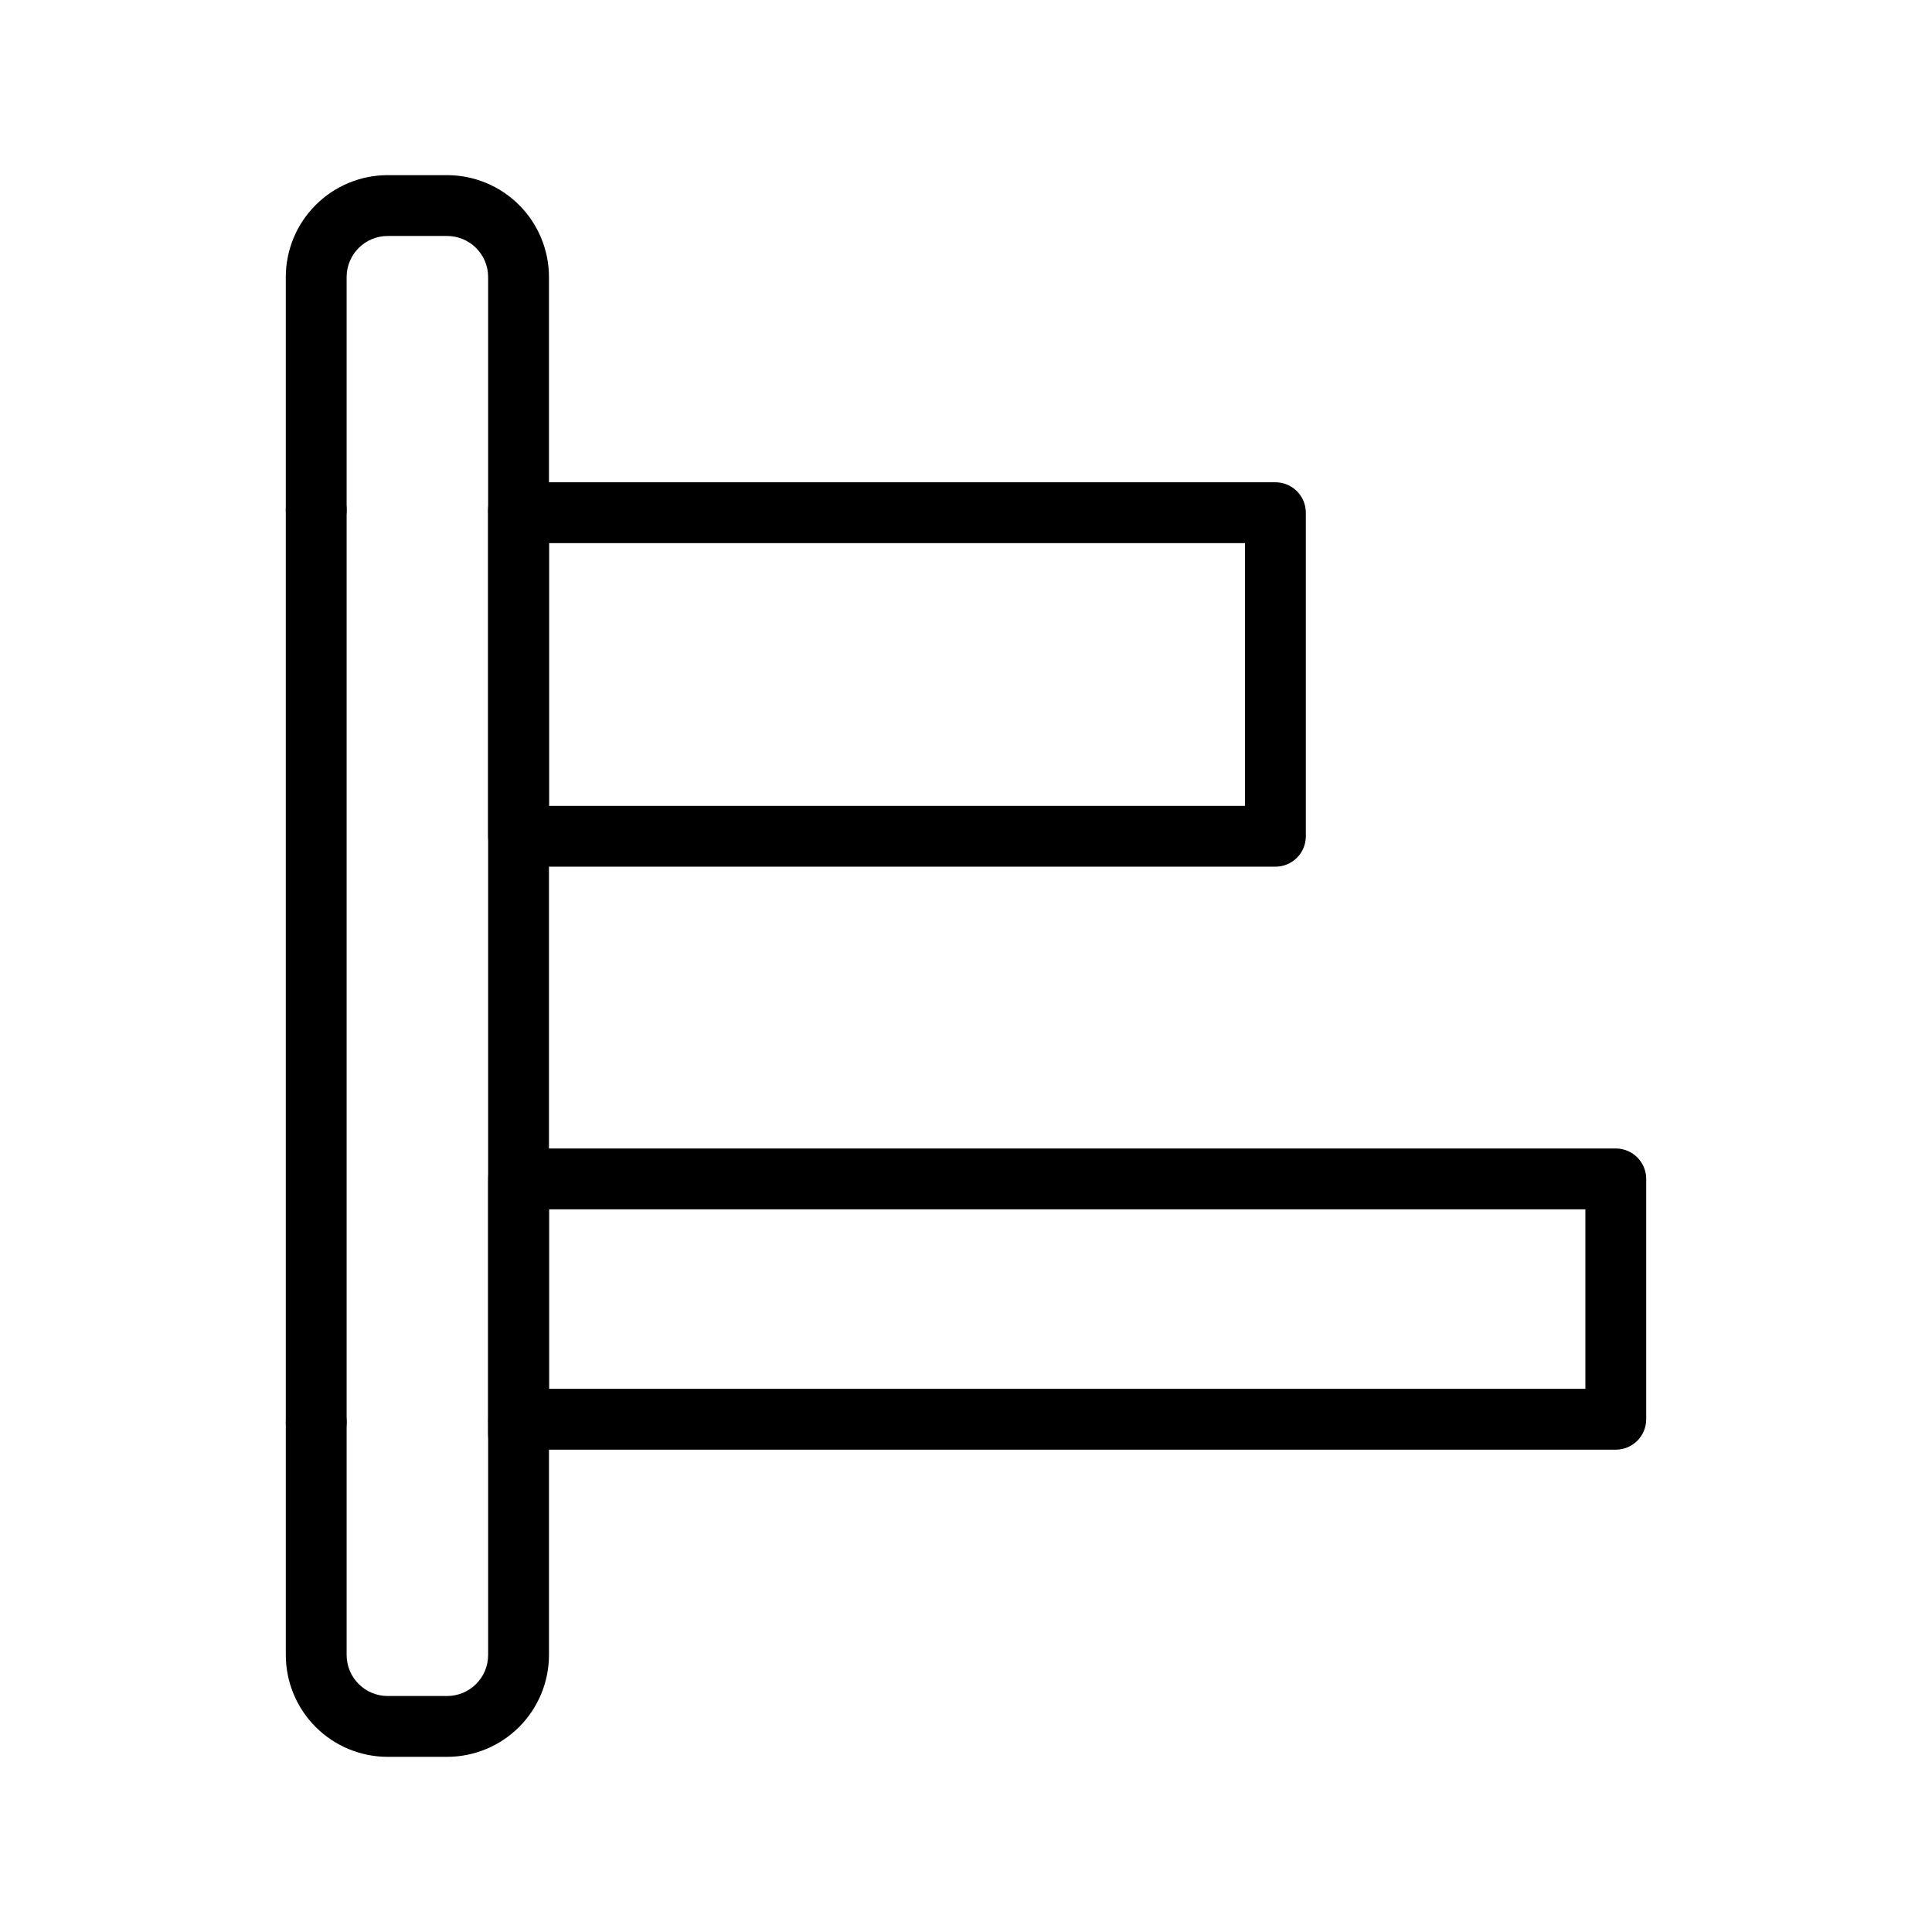
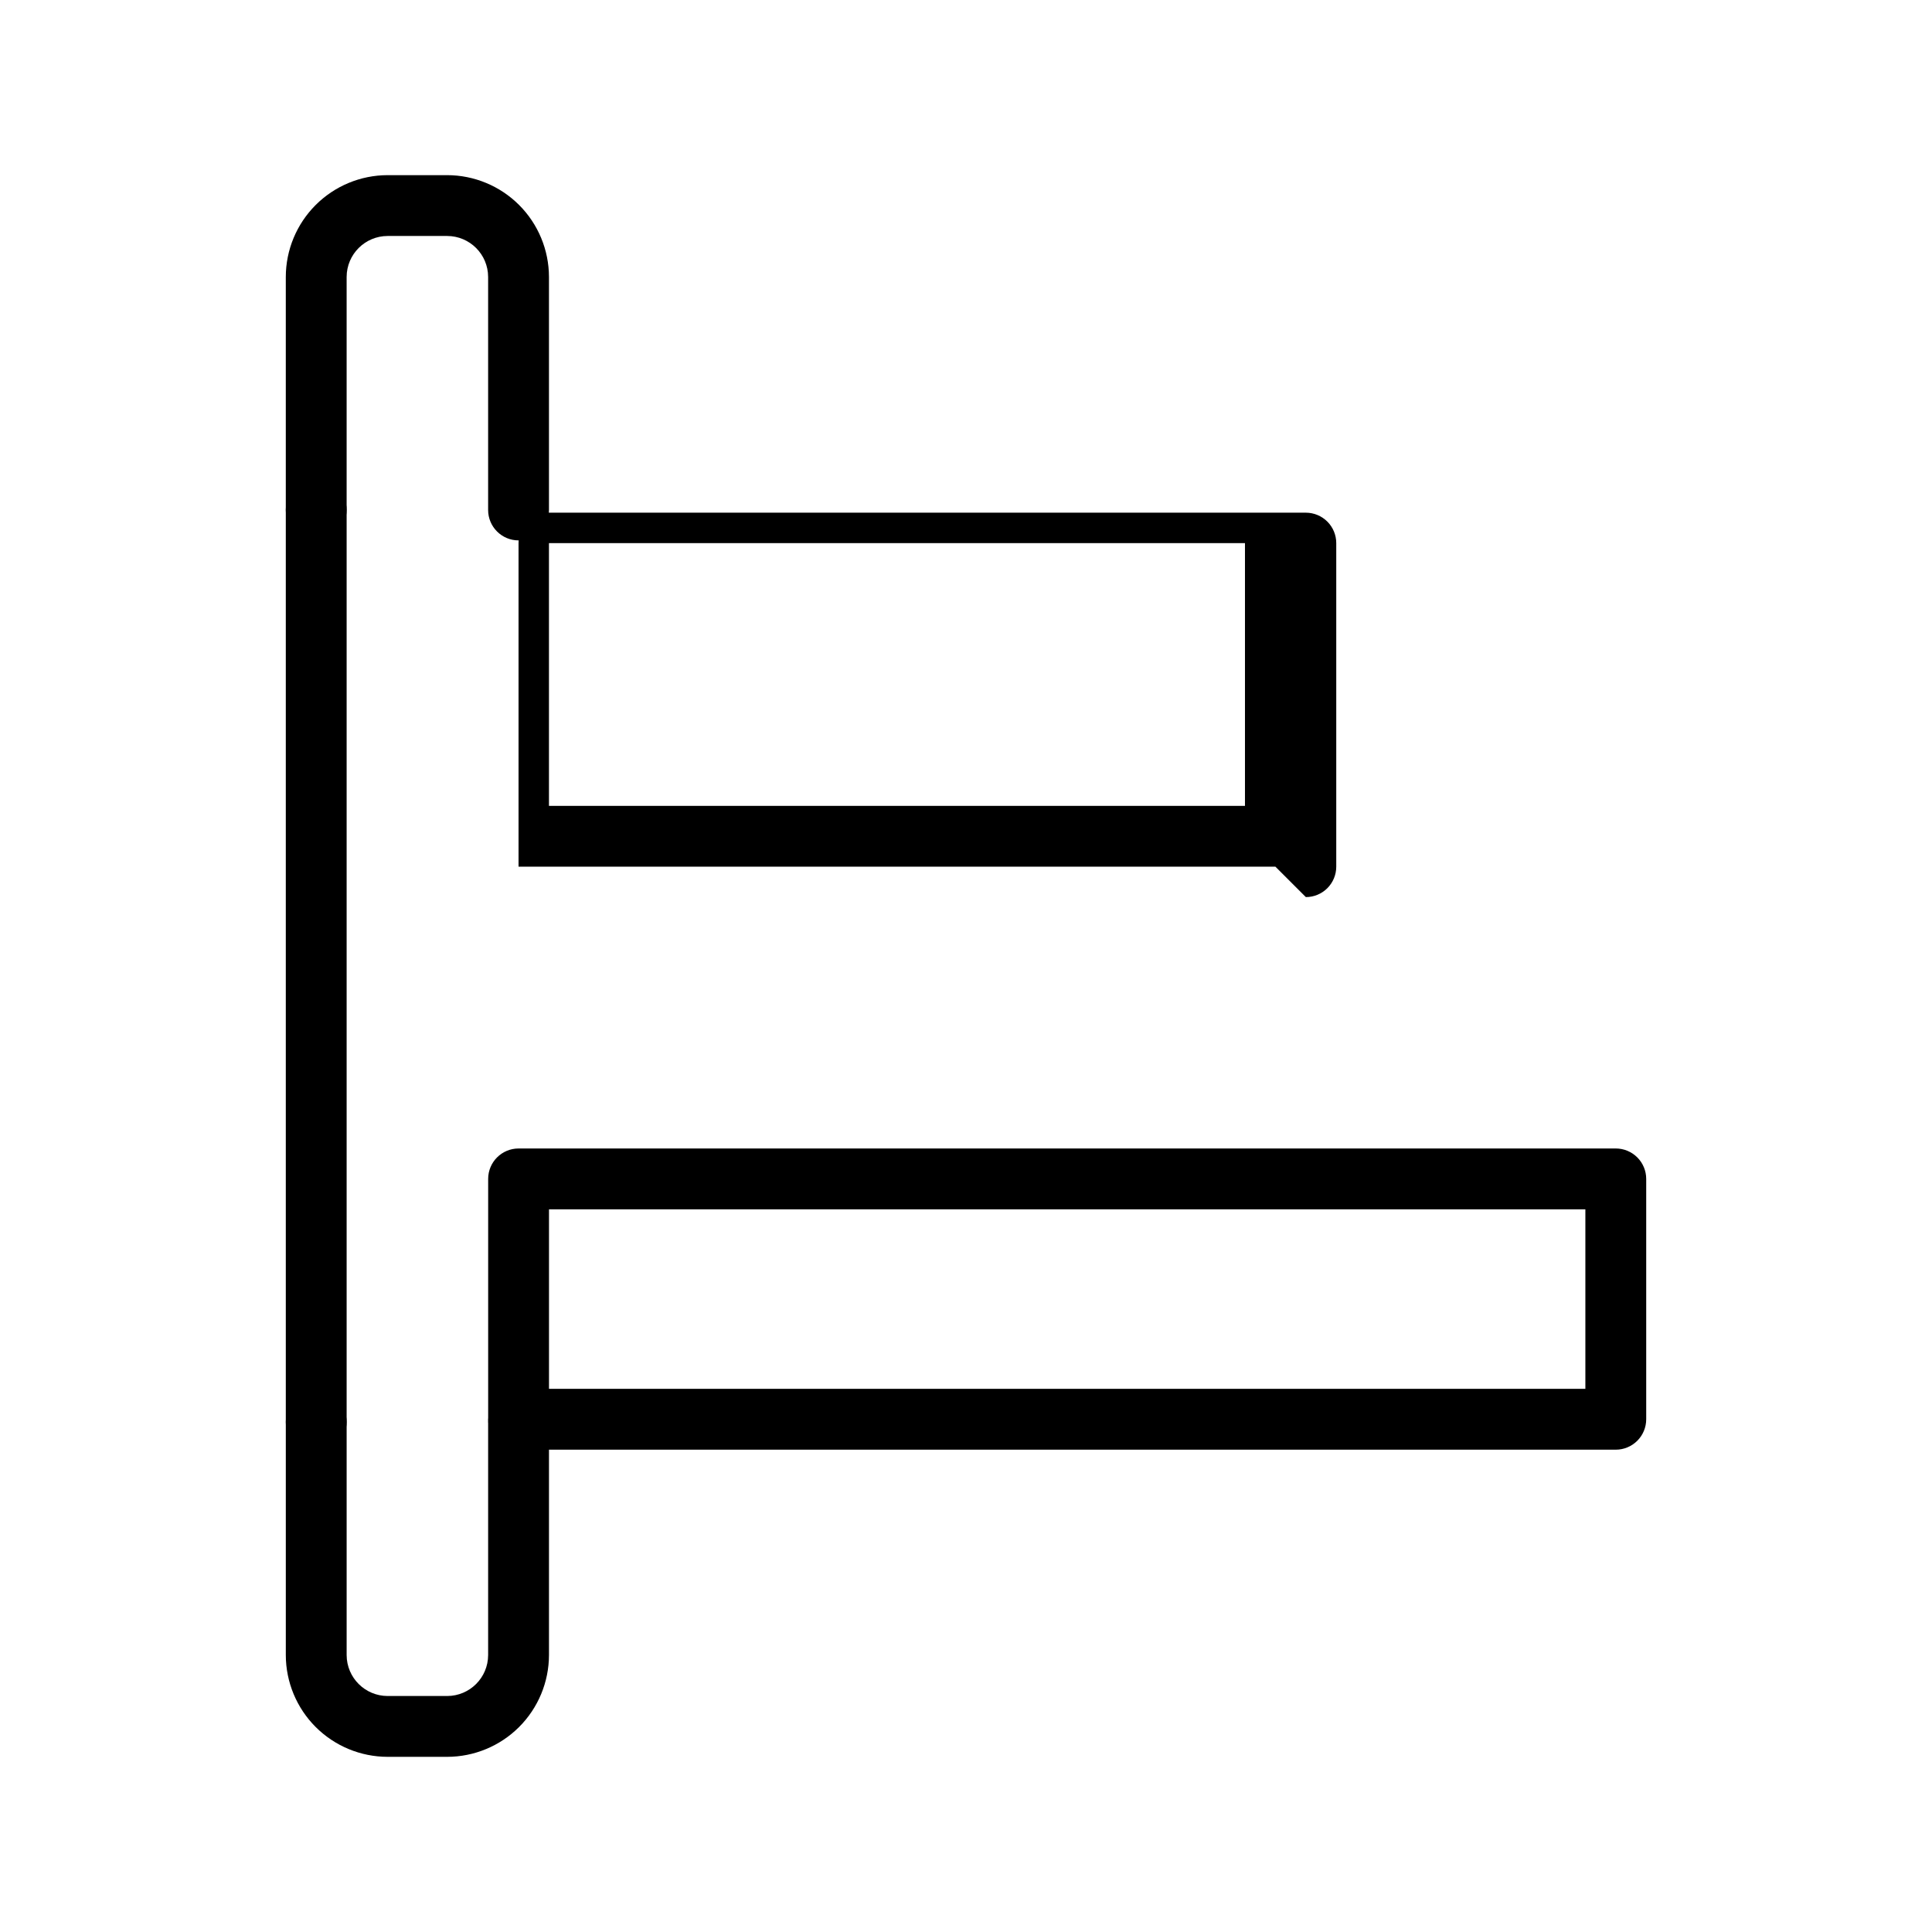
<svg xmlns="http://www.w3.org/2000/svg" fill="#000000" width="800px" height="800px" version="1.1" viewBox="144 144 512 512">
  <g>
    <path d="m281.42 287.21c-4.453 0-8.062-3.609-8.062-8.062v-61.75c-0.008-5.996-4.867-10.852-10.859-10.859h-15.77c-5.996 0.008-10.855 4.863-10.867 10.859v61.75c0 4.453-3.609 8.062-8.062 8.062s-8.059-3.609-8.059-8.062v-61.75c0.008-7.156 2.856-14.016 7.914-19.07 5.059-5.059 11.918-7.902 19.074-7.91h15.77c7.152 0.008 14.012 2.852 19.07 7.91 5.059 5.059 7.902 11.914 7.914 19.07v61.75c0 2.137-0.852 4.188-2.363 5.699-1.512 1.512-3.562 2.363-5.699 2.363z" />
-     <path d="m281.42 532.15c-4.453 0-8.062-3.609-8.062-8.059v-244.95c0-4.453 3.609-8.062 8.062-8.062s8.062 3.609 8.062 8.062v244.95c0 2.137-0.852 4.188-2.363 5.699-1.512 1.512-3.562 2.359-5.699 2.359z" />
    <path d="m227.8 528.91c-4.453 0-8.059-3.609-8.059-8.062v-241.71c0-4.453 3.606-8.062 8.059-8.062s8.062 3.609 8.062 8.062v241.71c0 2.141-0.852 4.188-2.363 5.699s-3.562 2.363-5.699 2.363z" />
    <path d="m262.5 609.58h-15.77c-7.156-0.004-14.016-2.852-19.074-7.906-5.059-5.059-7.906-11.918-7.914-19.07v-61.754c0-4.449 3.606-8.059 8.059-8.059s8.062 3.609 8.062 8.059v61.754c0.012 5.996 4.871 10.852 10.867 10.855h15.77c5.992-0.004 10.852-4.863 10.859-10.855v-61.754c0-4.449 3.609-8.059 8.062-8.059s8.062 3.609 8.062 8.059v61.754c-0.012 7.152-2.856 14.008-7.914 19.066-5.059 5.059-11.918 7.902-19.07 7.91z" />
    <path d="m572.2 528.18h-290.77c-4.453 0-8.062-3.609-8.062-8.062v-63.695c0-4.453 3.609-8.062 8.062-8.062h290.77c2.137 0 4.188 0.852 5.699 2.363 1.512 1.512 2.363 3.562 2.363 5.699v63.695c0 2.137-0.852 4.188-2.363 5.699-1.512 1.512-3.562 2.363-5.699 2.363zm-282.71-16.121h274.65v-47.578h-274.65z" />
-     <path d="m482 373.68h-200.58c-4.453 0-8.062-3.609-8.062-8.059v-85.75c0-4.453 3.609-8.062 8.062-8.062h200.58c2.137 0 4.188 0.852 5.699 2.363s2.359 3.562 2.359 5.699v85.75c0 2.137-0.848 4.188-2.359 5.699s-3.562 2.359-5.699 2.359zm-192.52-16.121h184.45v-69.625h-184.45z" />
+     <path d="m482 373.68h-200.58v-85.75c0-4.453 3.609-8.062 8.062-8.062h200.58c2.137 0 4.188 0.852 5.699 2.363s2.359 3.562 2.359 5.699v85.75c0 2.137-0.848 4.188-2.359 5.699s-3.562 2.359-5.699 2.359zm-192.52-16.121h184.45v-69.625h-184.45z" />
  </g>
</svg>